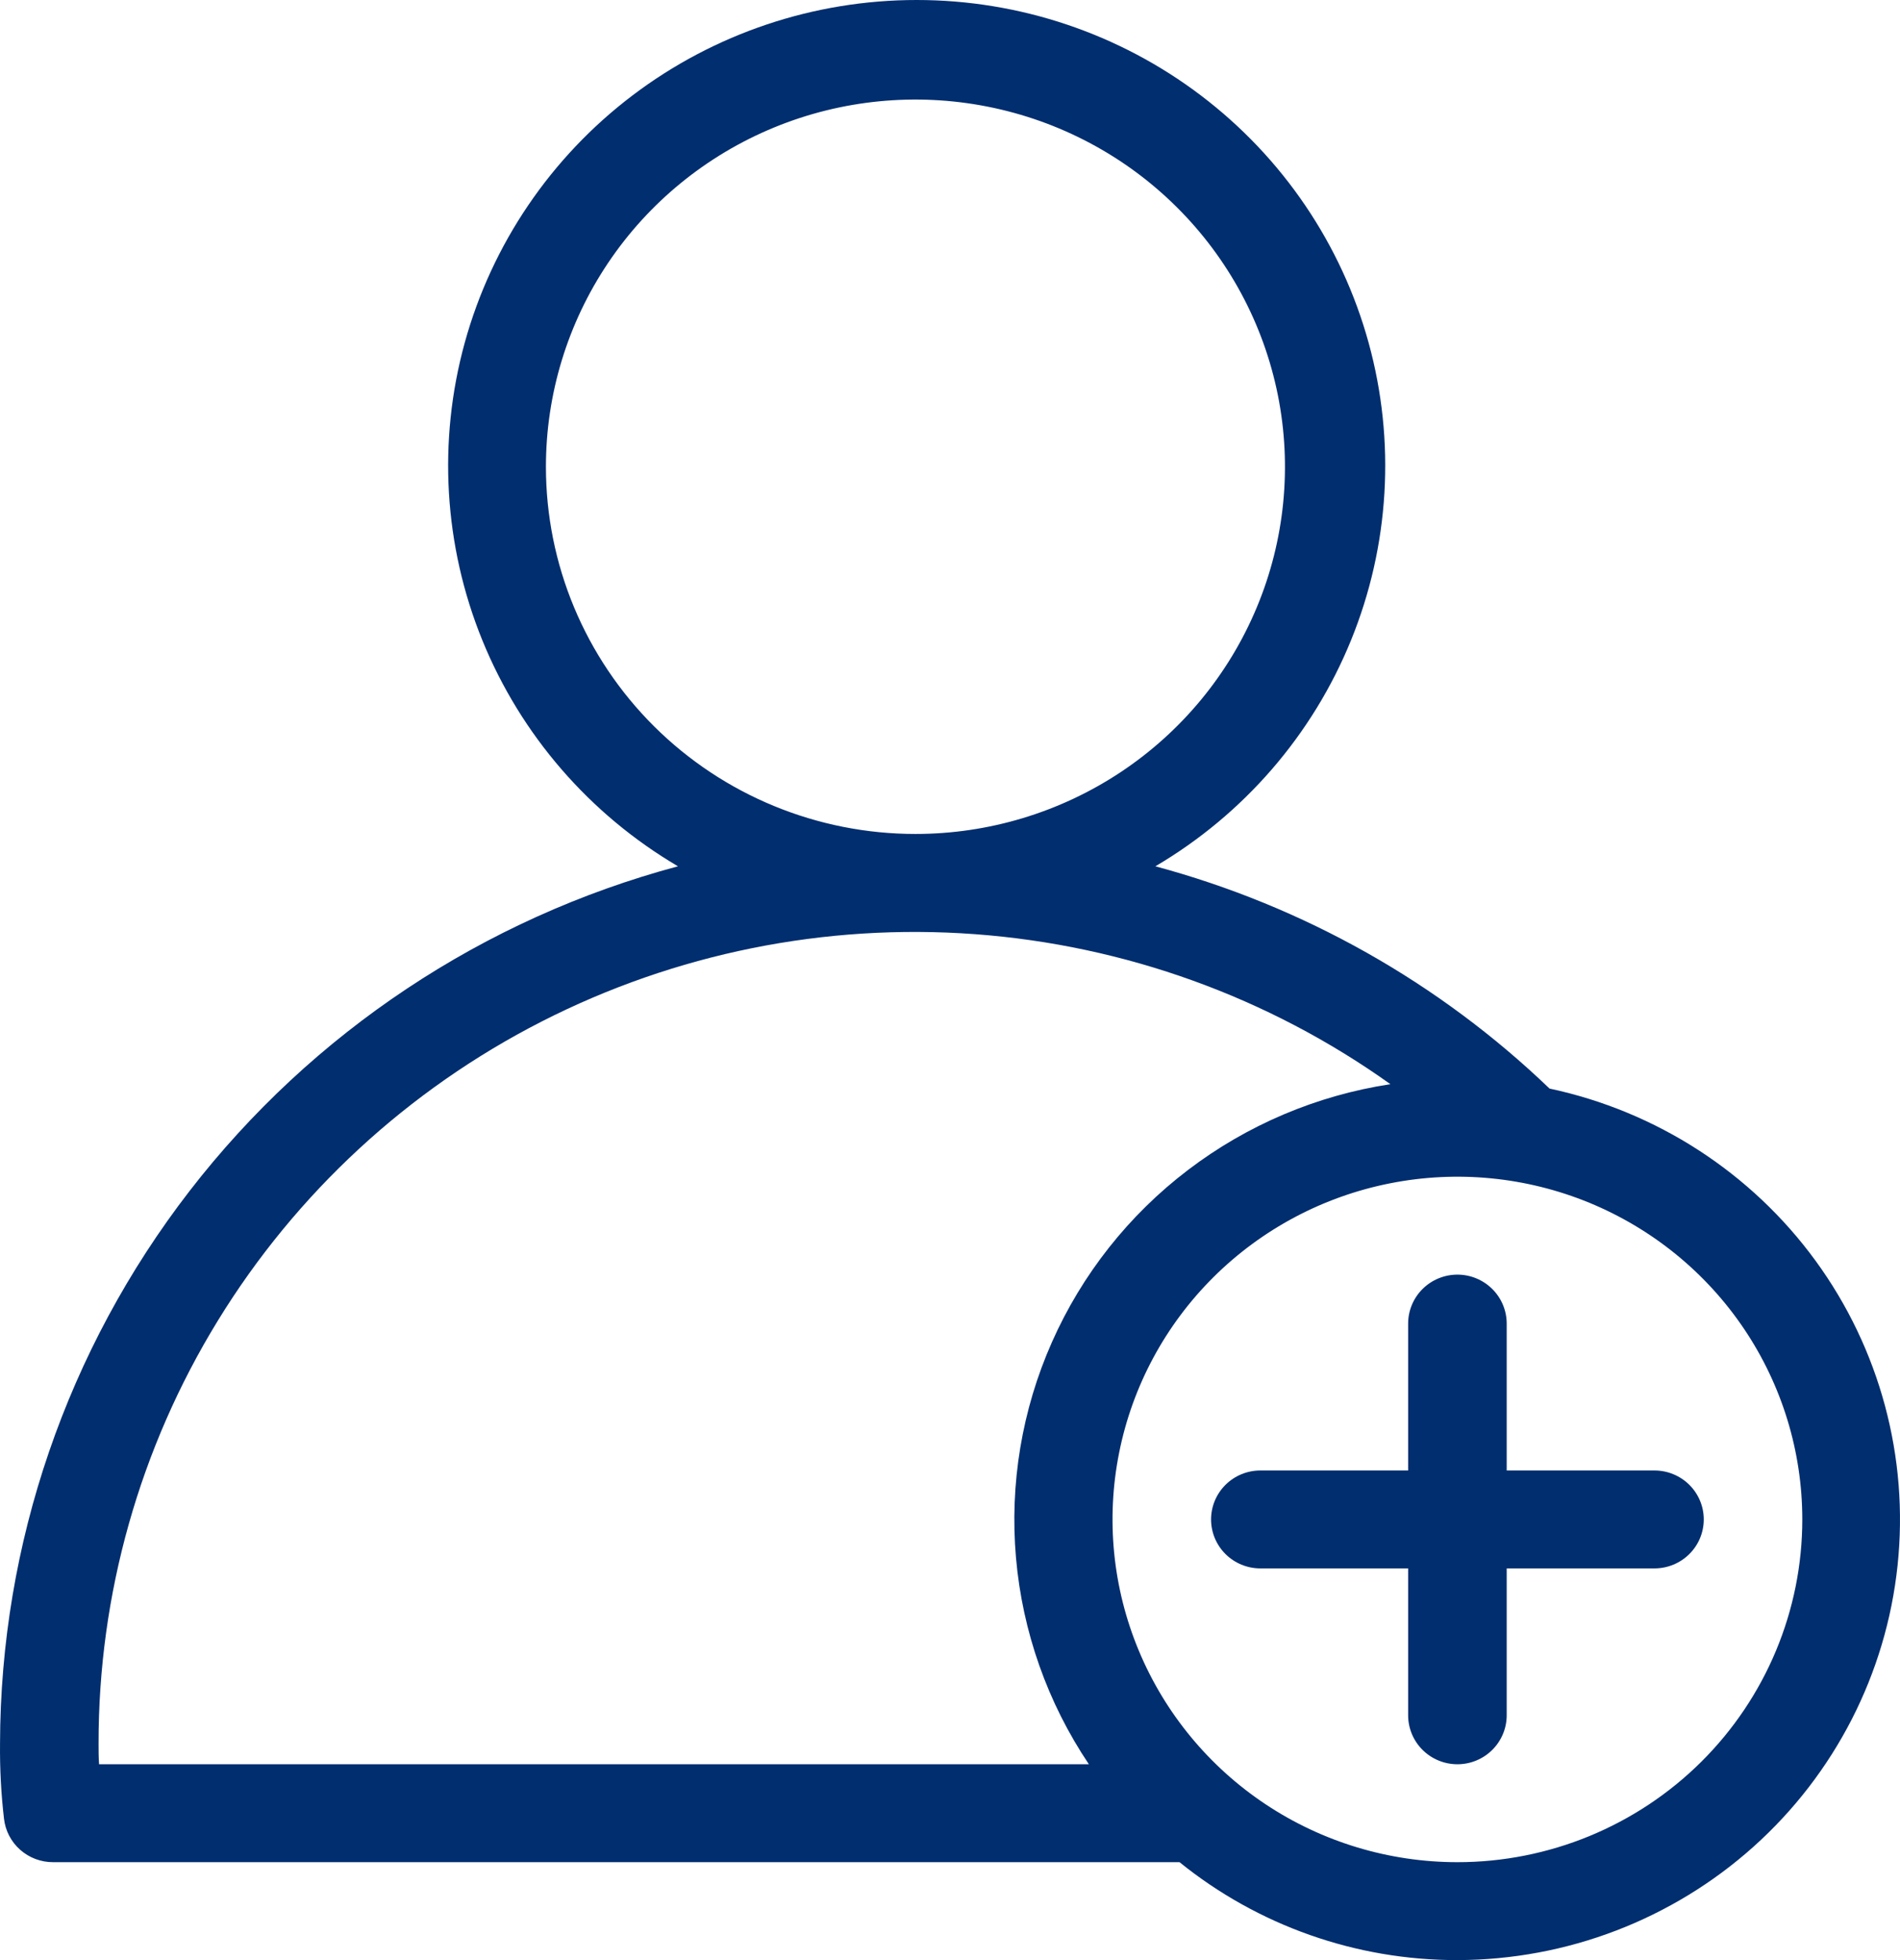
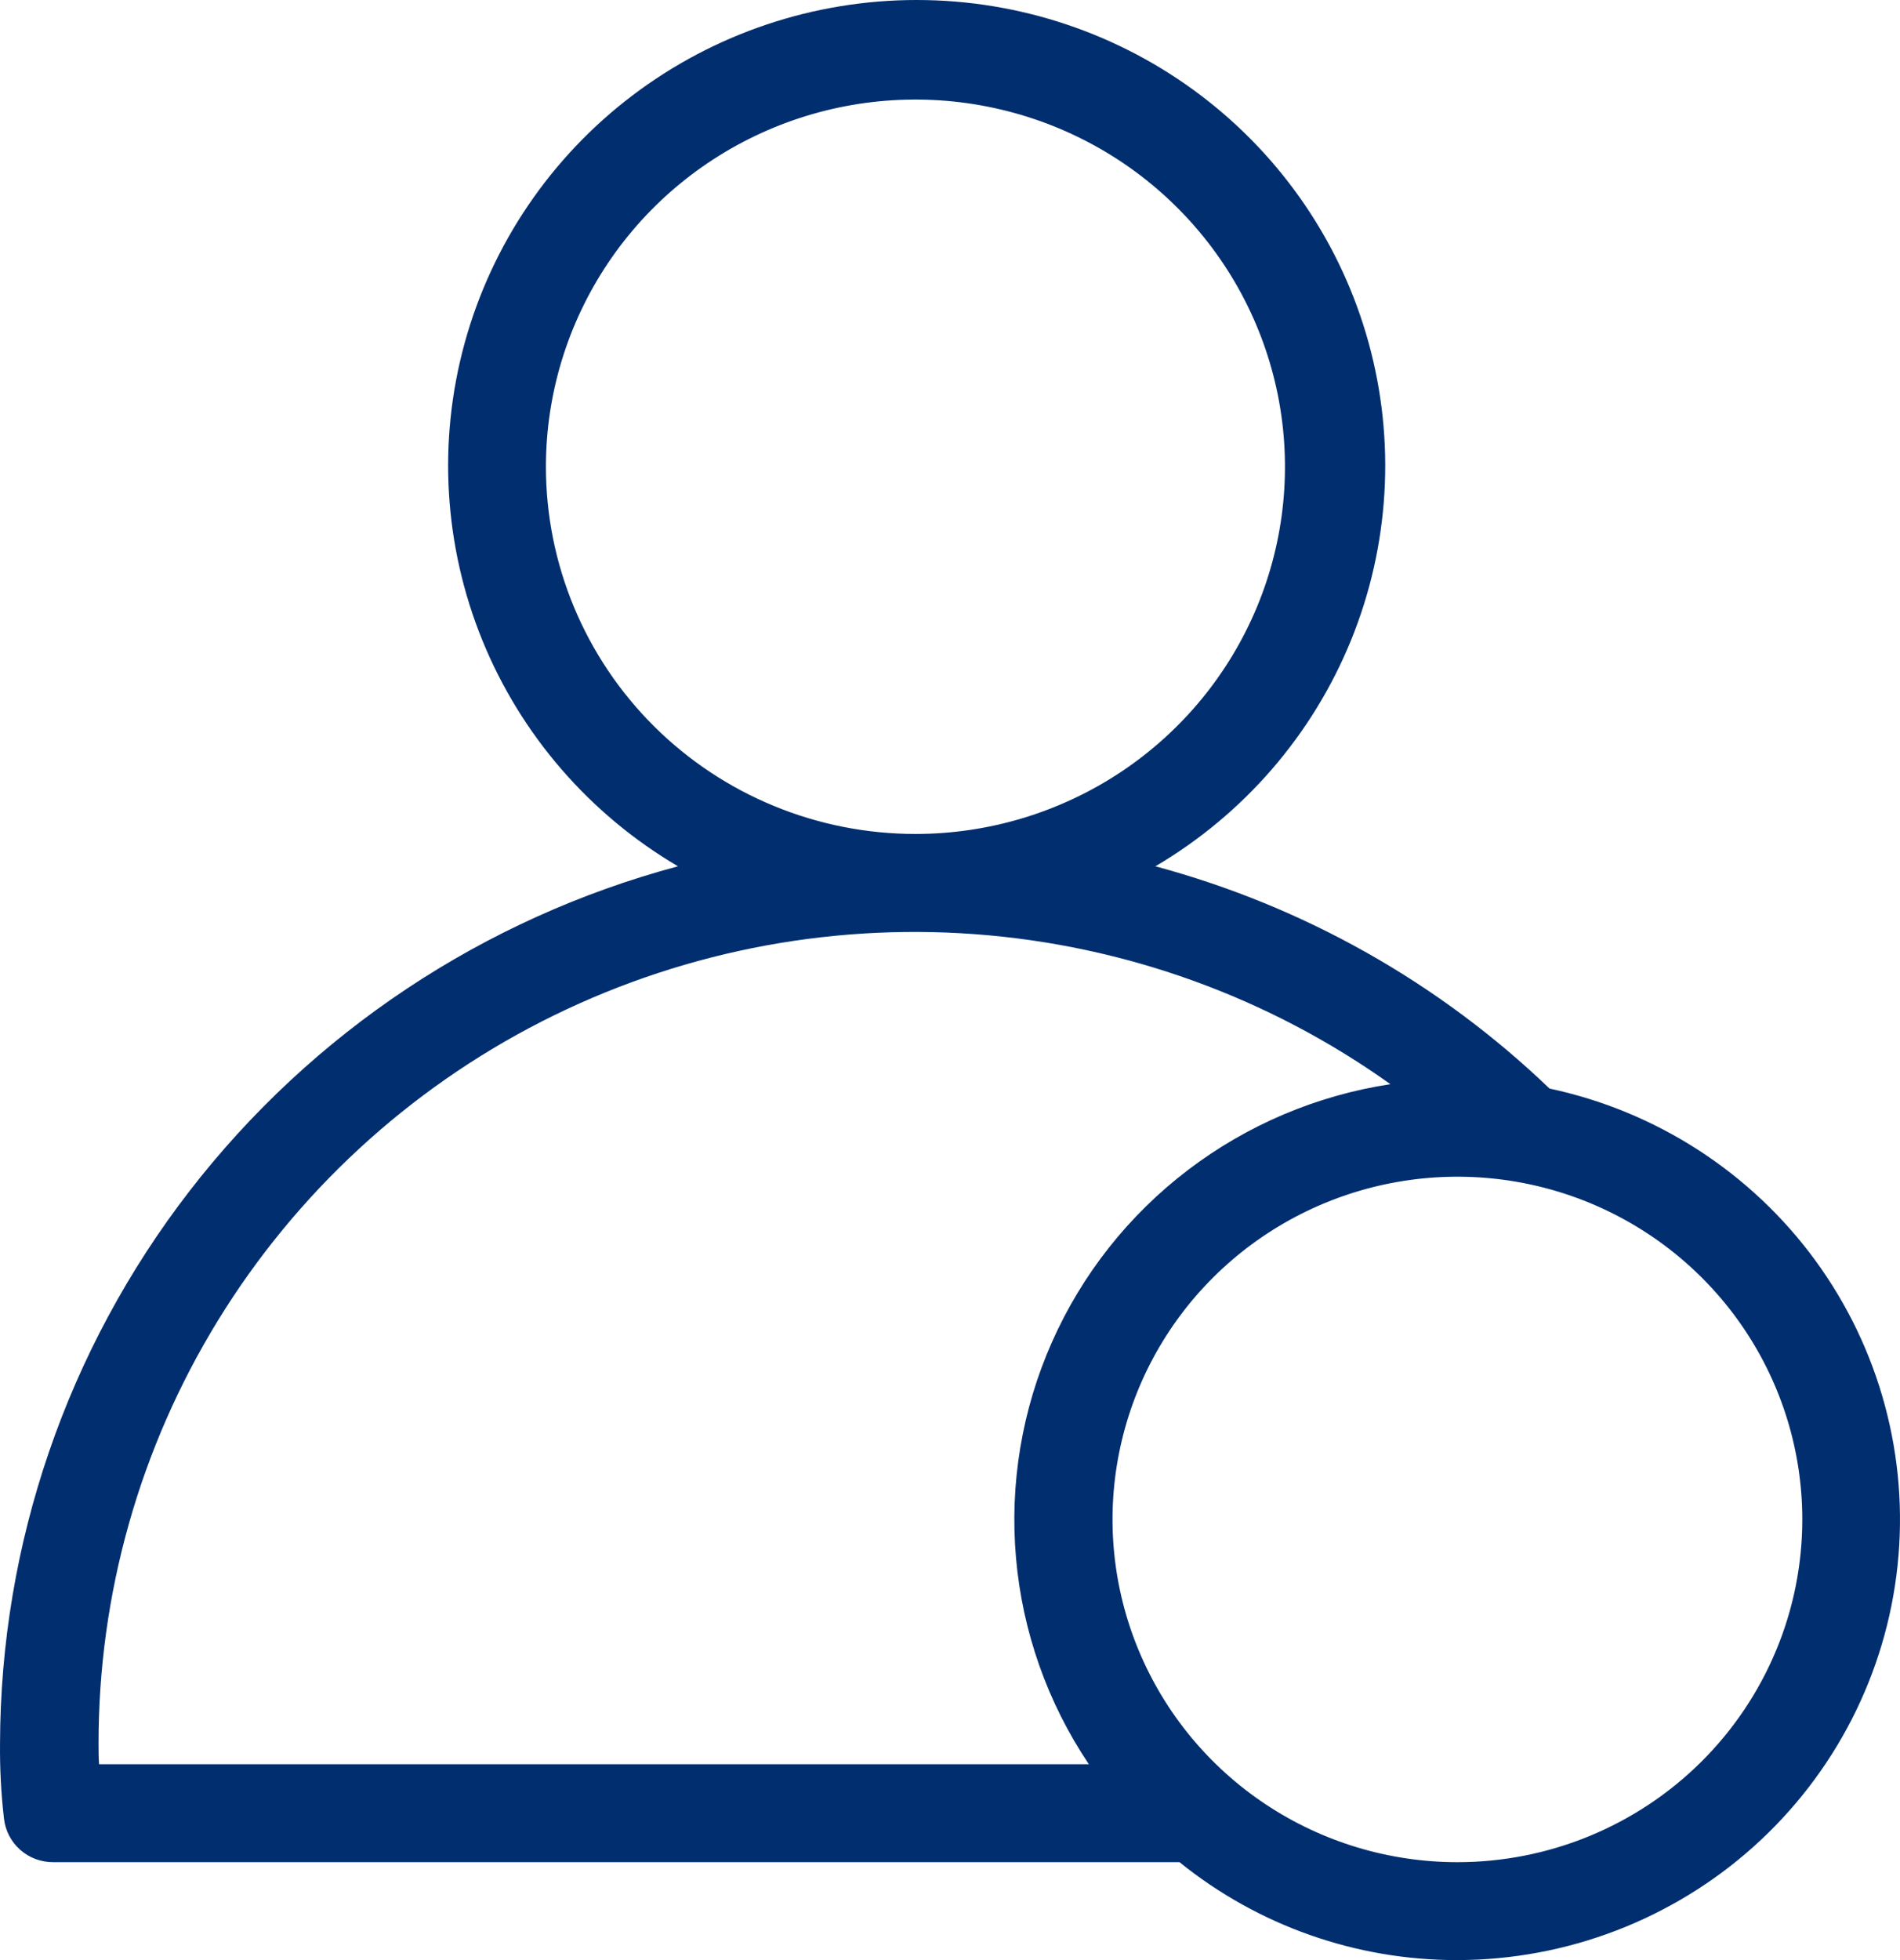
<svg xmlns="http://www.w3.org/2000/svg" width="64" height="66" viewBox="0 0 64 66" fill="none">
-   <path d="M55.73 49.514H50.752V44.568C50.752 44.131 50.577 43.711 50.265 43.402C49.954 43.093 49.532 42.919 49.092 42.919C48.652 42.919 48.23 43.093 47.918 43.402C47.607 43.711 47.432 44.131 47.432 44.568V49.514H42.453C42.013 49.514 41.591 49.688 41.28 49.997C40.969 50.306 40.794 50.725 40.794 51.162C40.794 51.6 40.969 52.019 41.28 52.328C41.591 52.637 42.013 52.811 42.453 52.811H47.432V57.757C47.432 58.194 47.607 58.614 47.918 58.923C48.23 59.232 48.652 59.406 49.092 59.406C49.532 59.406 49.954 59.232 50.265 58.923C50.577 58.614 50.752 58.194 50.752 57.757V52.811H55.73C56.17 52.811 56.593 52.637 56.904 52.328C57.215 52.019 57.39 51.6 57.39 51.162C57.39 50.725 57.215 50.306 56.904 49.997C56.593 49.688 56.17 49.514 55.73 49.514Z" fill="#012E6F" />
  <path d="M52.195 36.654C48.476 33.087 43.909 30.512 38.918 29.17C41.895 27.419 44.21 24.745 45.508 21.559C46.806 18.373 47.013 14.852 46.1 11.538C45.186 8.223 43.201 5.298 40.451 3.214C37.701 1.129 34.337 0 30.878 0C27.418 0 24.054 1.129 21.304 3.214C18.554 5.298 16.569 8.223 15.655 11.538C14.742 14.852 14.95 18.373 16.247 21.559C17.545 24.745 19.86 27.419 22.837 29.17C16.294 30.921 10.513 34.763 6.386 40.102C2.259 45.441 0.015 51.981 0.001 58.713C-0.007 59.556 0.037 60.398 0.134 61.235C0.179 61.641 0.373 62.015 0.68 62.286C0.986 62.557 1.383 62.705 1.793 62.703H39.731C42.376 64.841 45.682 66.006 49.092 66C52.778 65.993 56.331 64.632 59.069 62.179C61.806 59.726 63.533 56.355 63.918 52.713C64.303 49.071 63.319 45.416 61.155 42.451C58.991 39.487 55.799 37.422 52.195 36.654ZM18.389 15.717C18.389 13.271 19.119 10.881 20.487 8.847C21.855 6.814 23.798 5.229 26.073 4.293C28.347 3.357 30.85 3.113 33.264 3.59C35.679 4.067 37.897 5.244 39.637 6.974C41.378 8.703 42.563 10.906 43.044 13.305C43.524 15.703 43.278 18.189 42.335 20.449C41.393 22.708 39.798 24.639 37.751 25.998C35.704 27.356 33.298 28.081 30.836 28.081C27.535 28.081 24.369 26.779 22.035 24.46C19.701 22.141 18.389 18.996 18.389 15.717ZM3.32 58.713C3.314 53.688 4.704 48.759 7.338 44.469C9.971 40.178 13.745 36.693 18.244 34.397C22.744 32.101 27.794 31.083 32.838 31.455C37.883 31.827 42.726 33.575 46.834 36.506C44.353 36.885 42.007 37.879 40.015 39.397C38.022 40.914 36.447 42.907 35.435 45.189C34.422 47.471 34.006 49.971 34.223 52.455C34.44 54.94 35.284 57.331 36.678 59.406H3.337C3.32 59.175 3.32 58.944 3.32 58.713ZM49.092 62.703C46.794 62.703 44.548 62.026 42.637 60.758C40.727 59.49 39.238 57.687 38.359 55.579C37.479 53.47 37.249 51.15 37.698 48.911C38.146 46.672 39.252 44.616 40.877 43.002C42.502 41.388 44.572 40.289 46.825 39.844C49.079 39.398 51.414 39.627 53.537 40.5C55.66 41.374 57.474 42.853 58.751 44.751C60.027 46.649 60.709 48.88 60.709 51.162C60.709 54.223 59.485 57.158 57.306 59.323C55.127 61.487 52.172 62.703 49.092 62.703Z" fill="#012E6F" />
</svg>